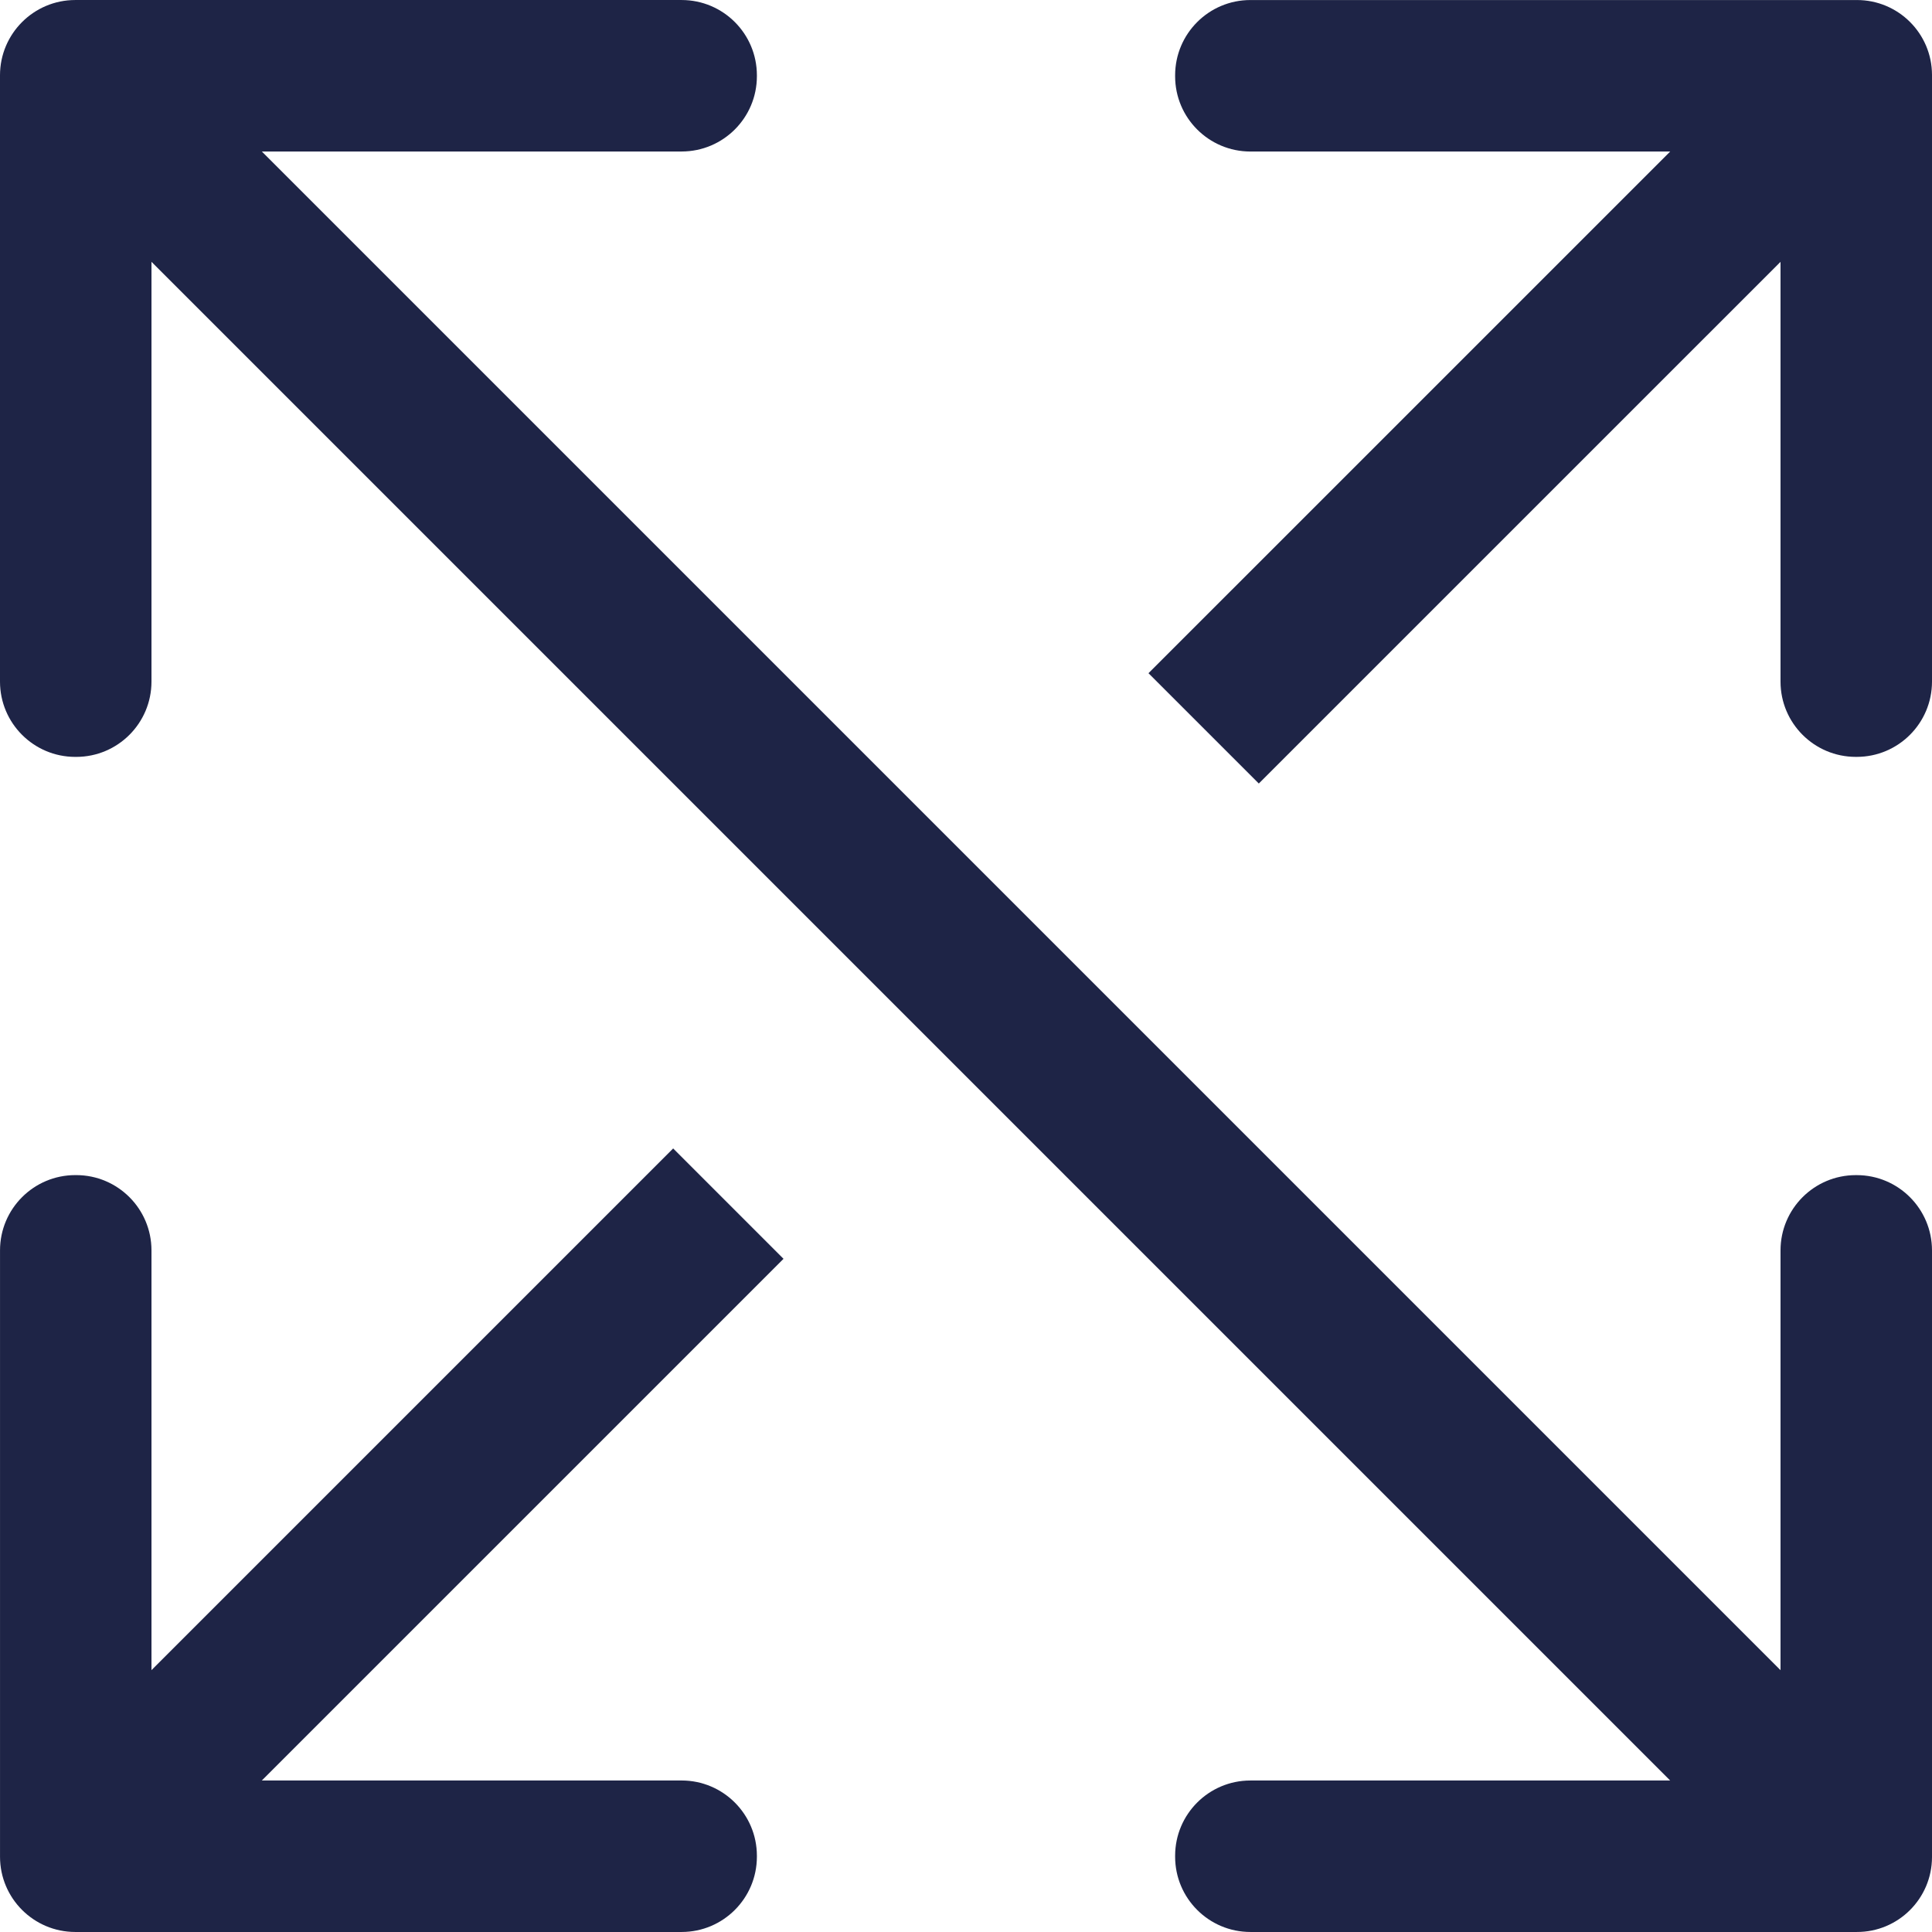
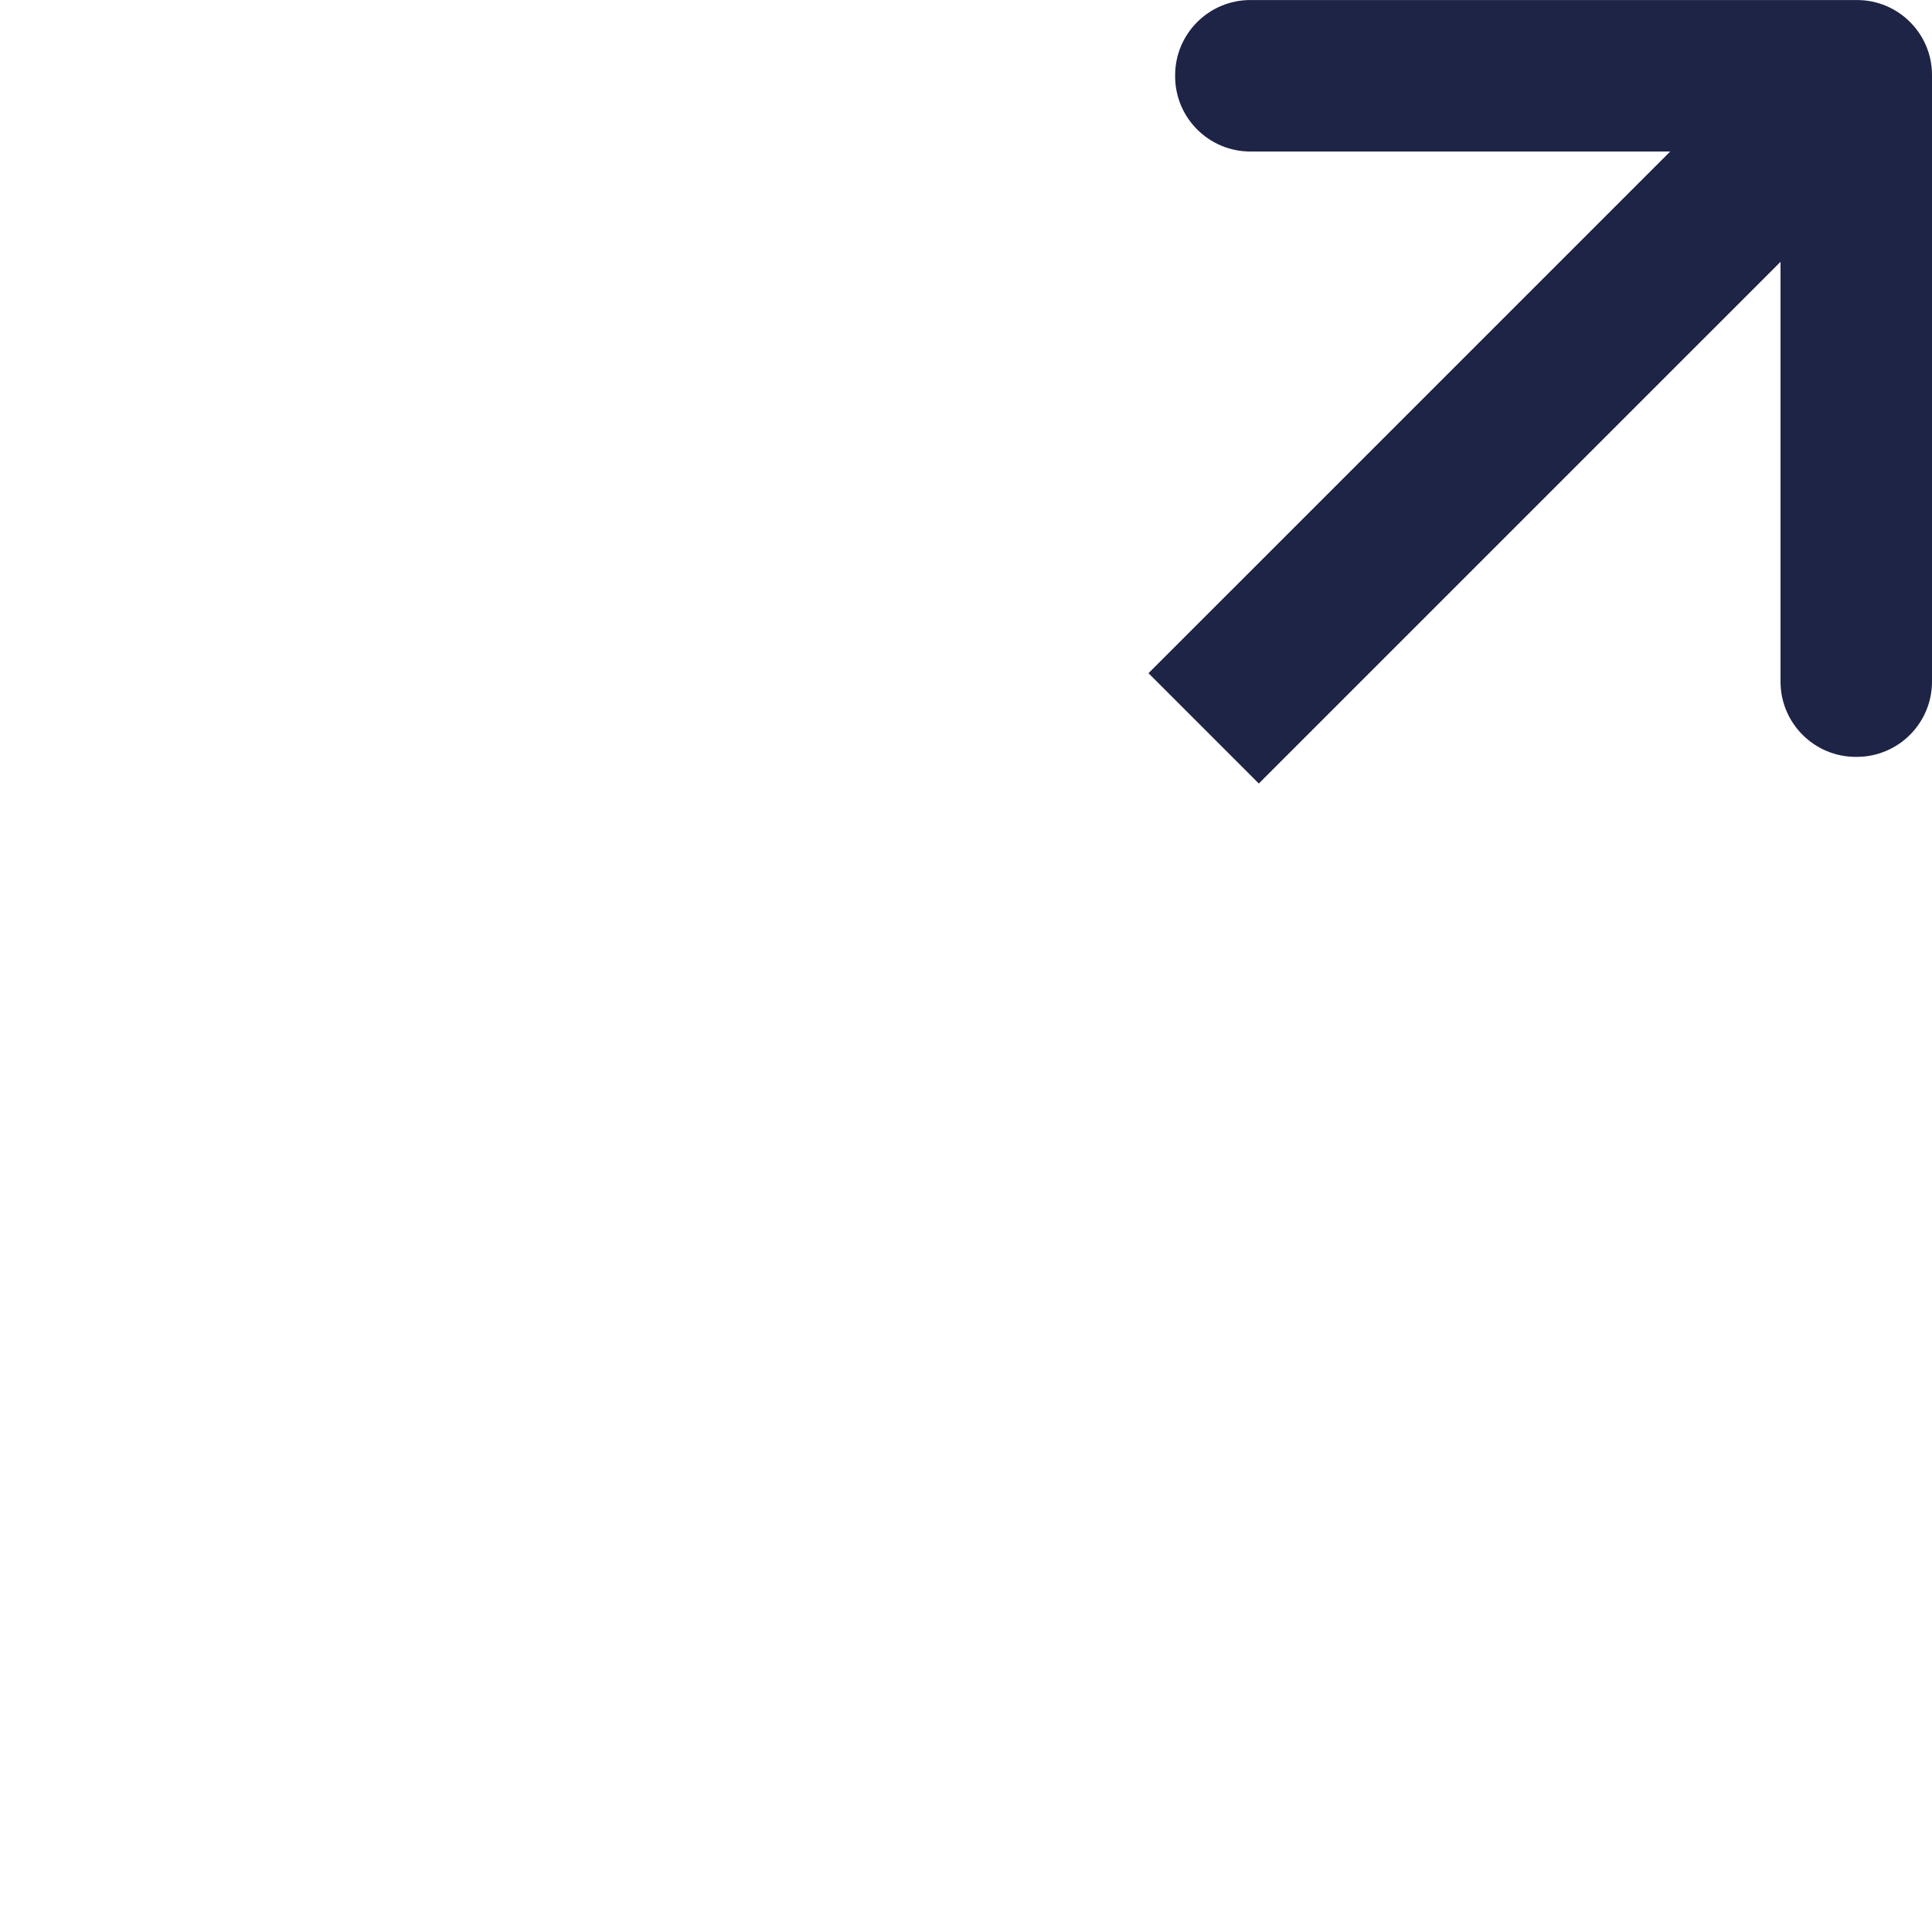
<svg xmlns="http://www.w3.org/2000/svg" version="1.1" width="103" height="103" x="0px" y="0px" viewBox="0 0 103.475 103.473" style="enable-background:new 0 0 103.475 103.473;" xml:space="preserve">
  <style type="text/css">
	.st0{fill:#1E2446;}
</style>
  <g>
    <path class="st0" d="M67.42,41.963l27.942-27.94V36.51c0.003,2.222,1.804,4.023,4.026,4.026h0.059   c2.223-0.002,4.025-1.803,4.028-4.026V4.028c0-0.008,0-0.015,0-0.023c-0.006-2.218-1.81-4.01-4.028-4.004H66.966   c-2.223,0.002-4.025,1.804-4.028,4.027v0.059c0.002,2.224,1.804,4.025,4.028,4.028h22.487L61.511,36.055L67.42,41.963z" />
-     <path class="st0" d="M36.054,61.508L8.113,89.449V66.962c-0.003-2.222-1.804-4.023-4.026-4.026H4.029   c-2.223,0.002-4.025,1.803-4.028,4.026v32.483c0.002,2.224,1.804,4.025,4.028,4.028h32.481c2.224-0.002,4.025-1.804,4.028-4.028   v-0.059c-0.003-2.223-1.805-4.024-4.028-4.027H14.023l27.941-27.94L36.054,61.508z" />
-     <path class="st0" d="M99.448,62.937h-0.059c-2.223,0.003-4.024,1.804-4.027,4.027v22.487L14.024,8.113h22.487   c2.223-0.003,4.024-1.804,4.027-4.027V4.027C40.535,1.804,38.734,0.003,36.511,0H4.029C1.806,0.002,0.003,1.804,0,4.027V36.51   c0.003,2.223,1.804,4.024,4.027,4.027h0.059c2.223-0.003,4.024-1.804,4.027-4.027V14.022L89.451,95.36H66.965   c-2.223,0.003-4.024,1.804-4.027,4.027v0.059c0.003,2.223,1.804,4.024,4.027,4.027h32.483c2.217,0.007,4.02-1.786,4.027-4.003   c0-0.008,0-0.016,0-0.024V66.964C103.472,64.741,101.671,62.94,99.448,62.937z" />
  </g>
</svg>